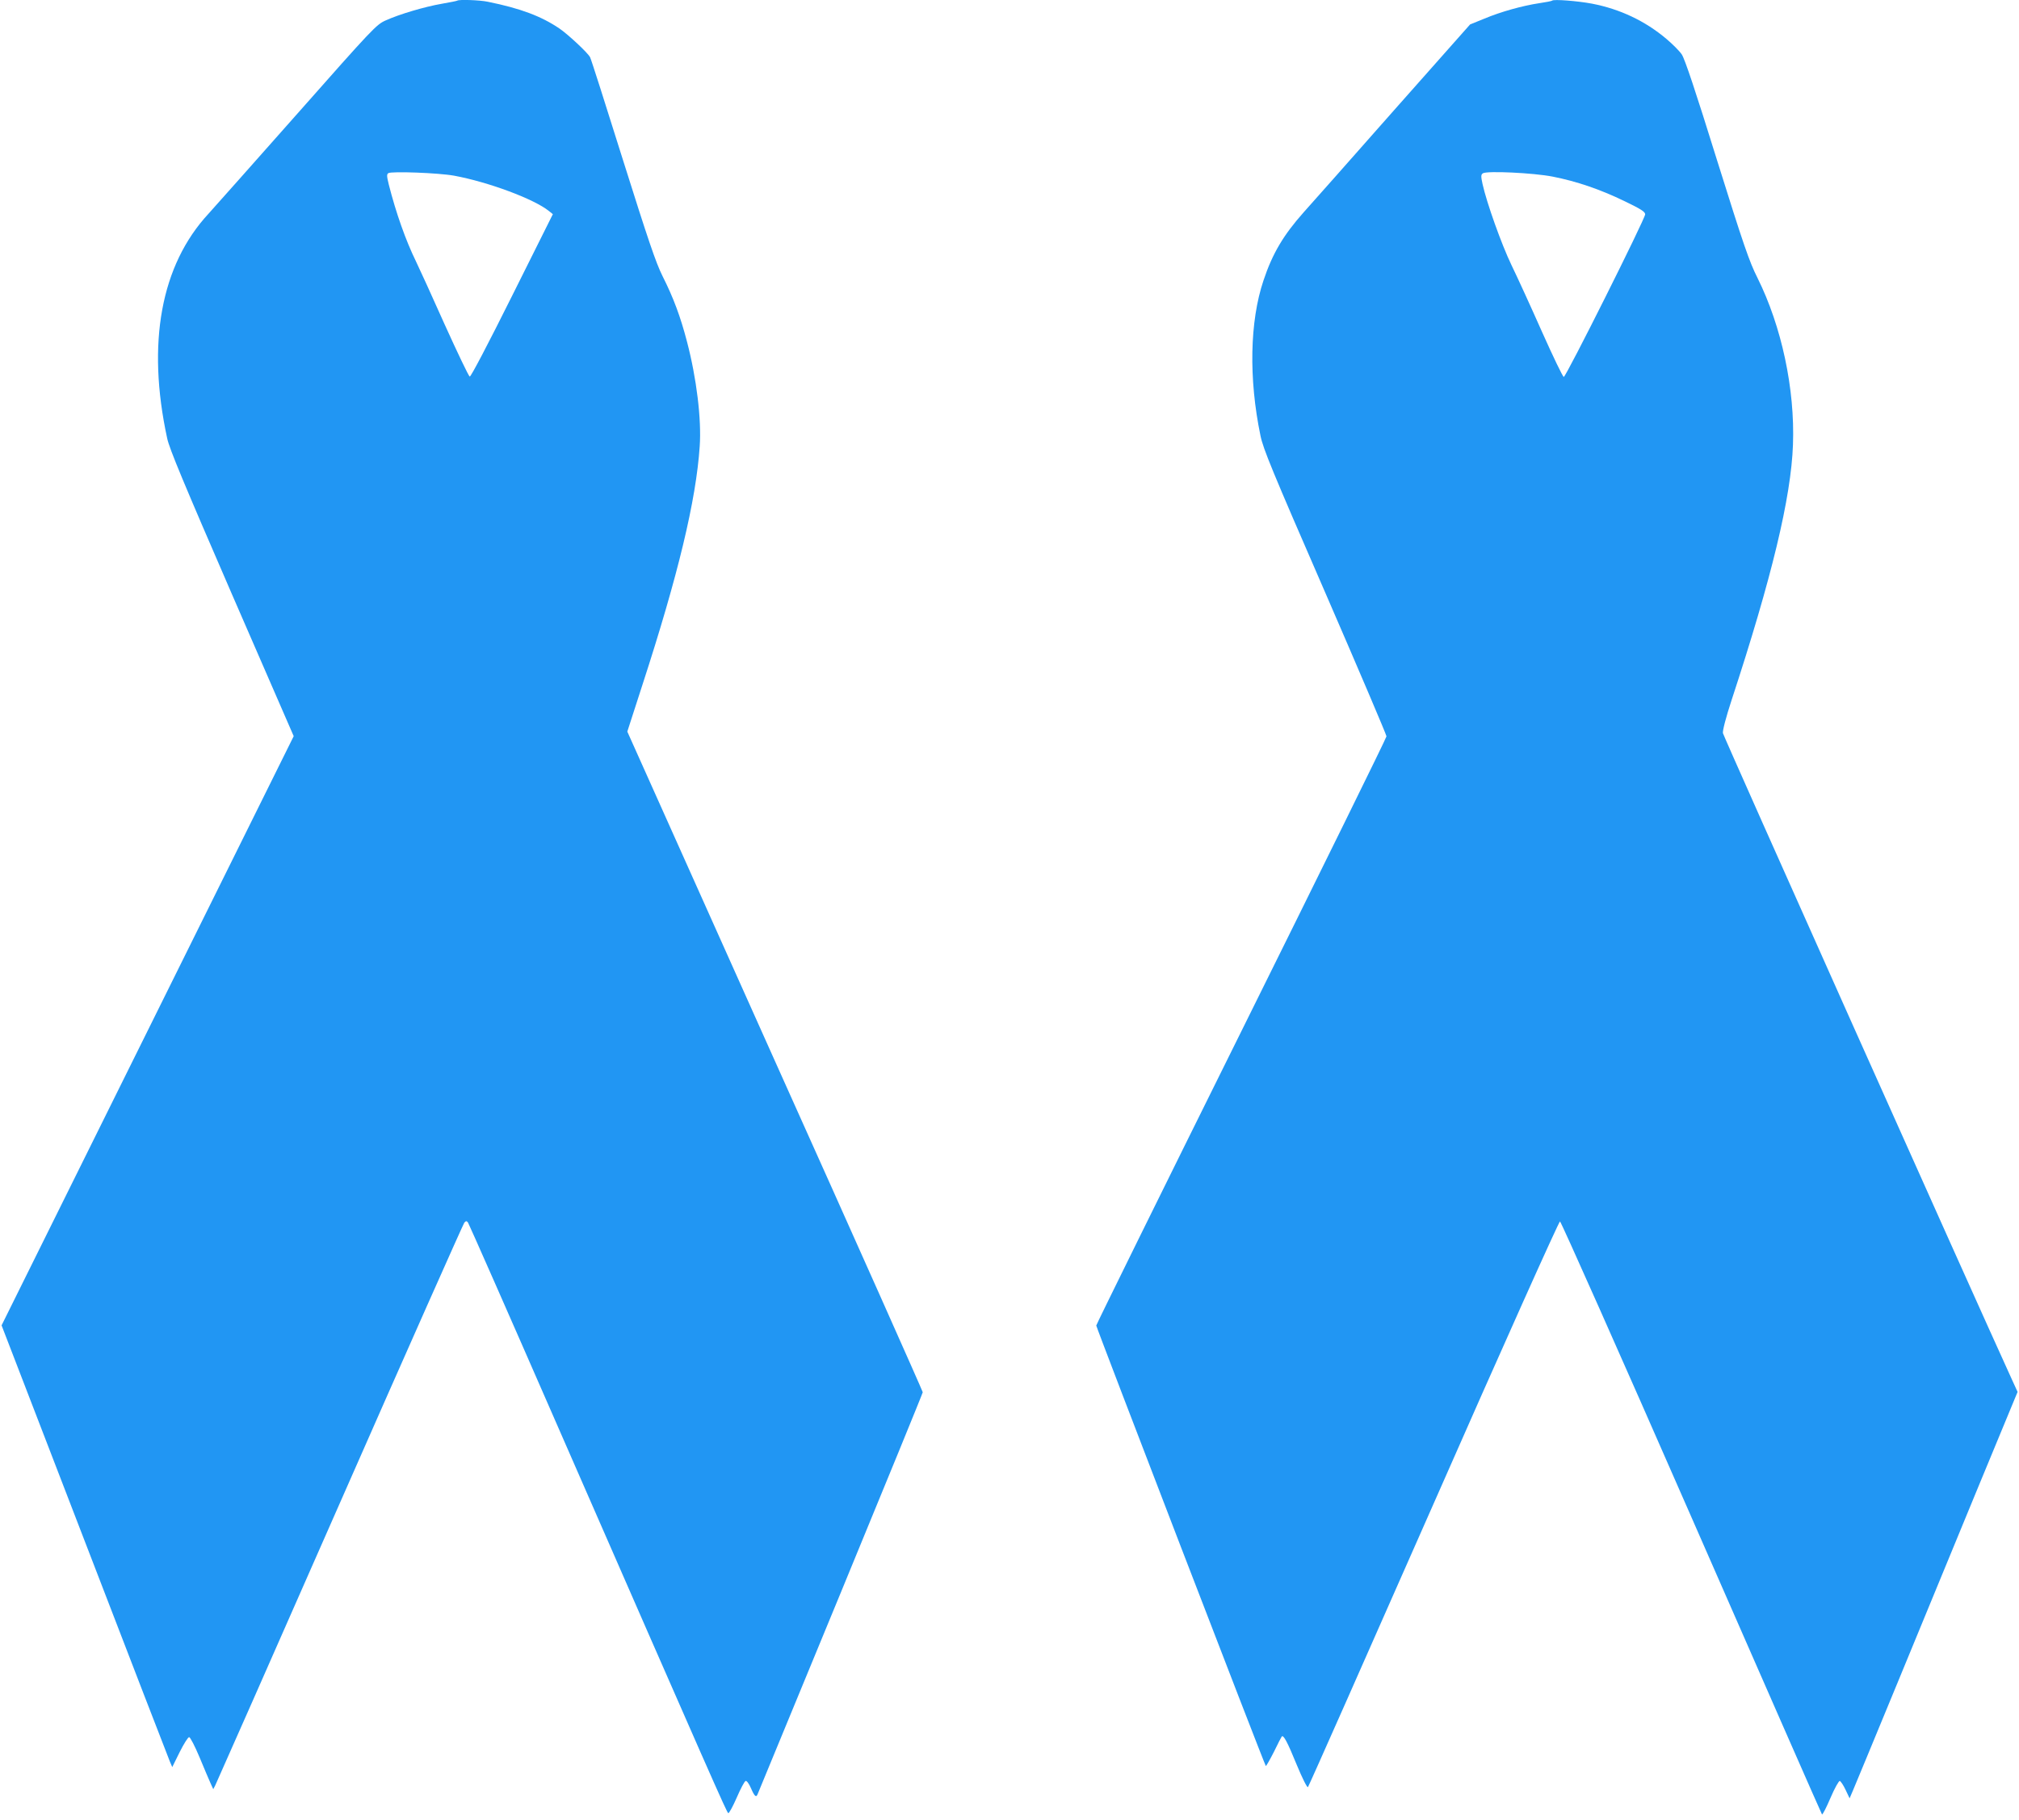
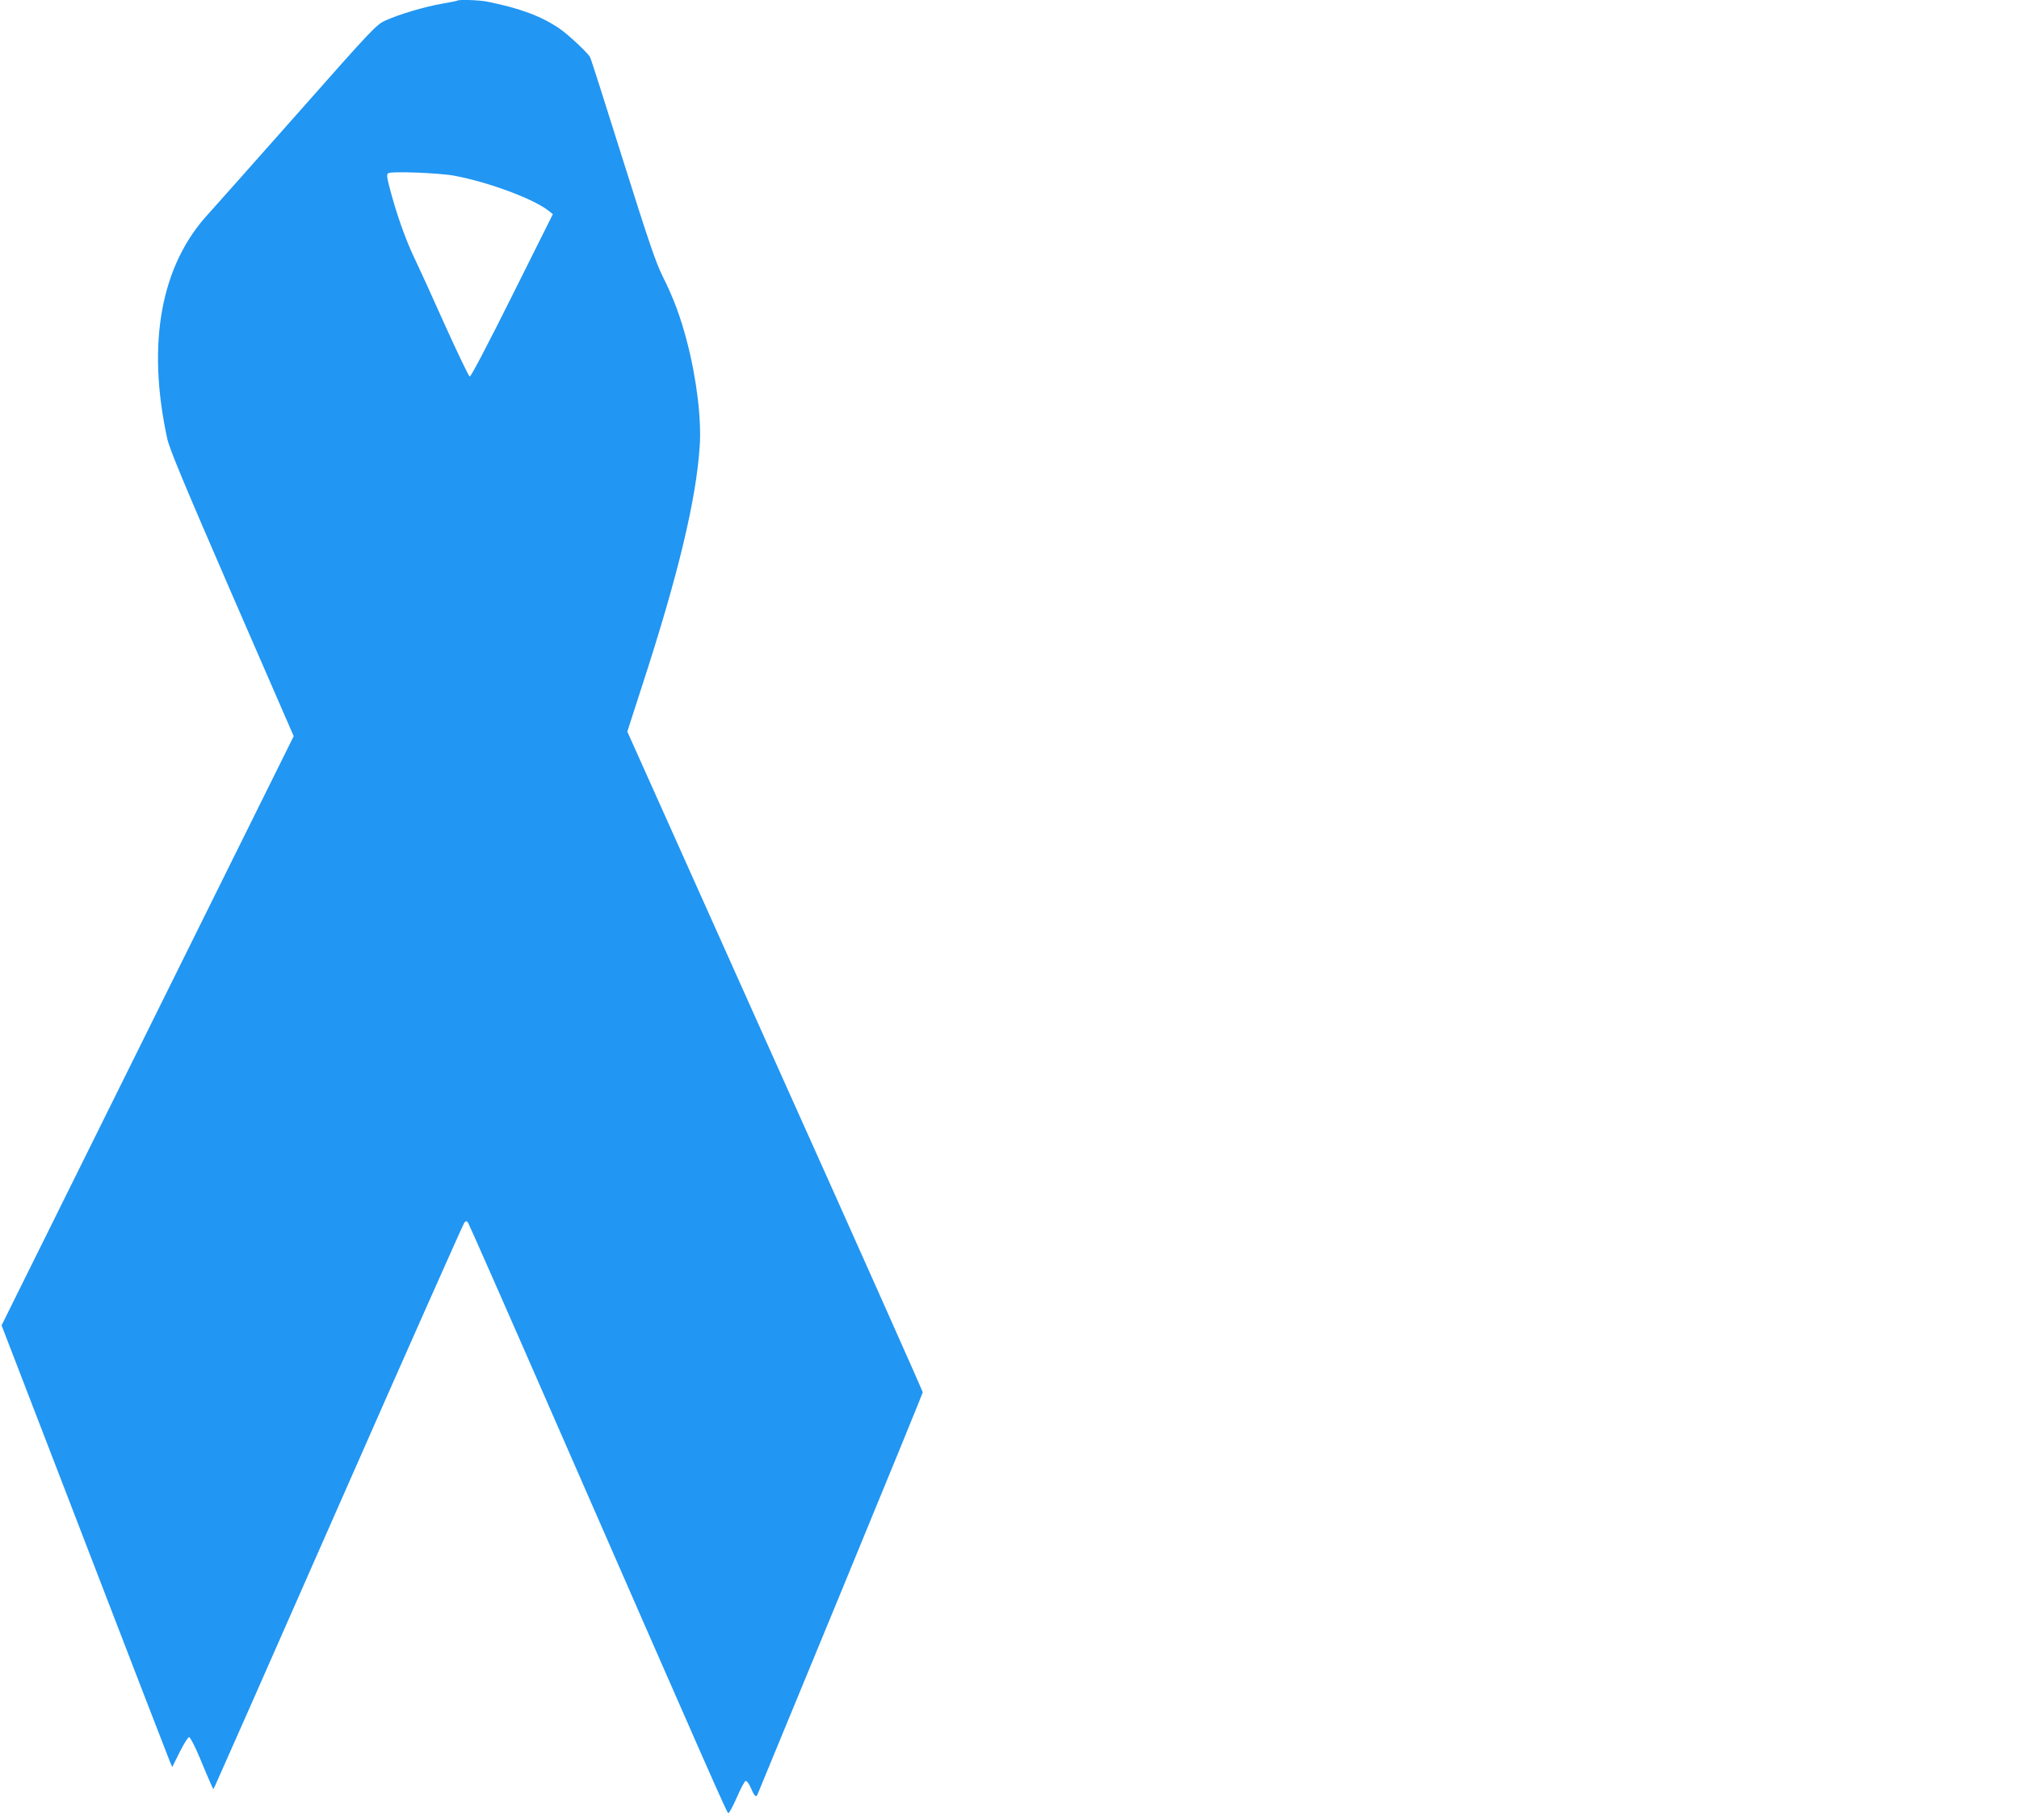
<svg xmlns="http://www.w3.org/2000/svg" version="1.0" width="1280pt" height="1154pt" viewBox="0 0 1280 1154" preserveAspectRatio="xMidYMid meet">
  <g transform="translate(0,1154) scale(0.1,-0.1)" fill="#2196f3" stroke="none">
    <path d="M2899 11536 c-2 -2 -47 -11 -99 -20 -109 -19 -268 -66 -356 -106 -58 -26 -81 -50 -559 -591 -274 -310 -528 -595 -563 -634 -302 -326 -393 -821 -262 -1425 14 -66 106 -286 410 -987 l392 -901 -926 -1868 -926 -1868 526 -1365 c289 -751 533 -1382 541 -1401 l15 -35 47 95 c26 52 53 95 60 95 7 0 37 -58 67 -130 30 -72 61 -146 70 -165 l16 -35 13 25 c7 14 363 819 790 1790 427 971 783 1771 789 1778 11 11 14 11 23 0 5 -7 250 -562 543 -1233 1007 -2303 1098 -2509 1107 -2512 5 -2 29 42 54 99 24 56 49 103 56 105 7 3 22 -18 34 -46 22 -51 33 -61 42 -38 3 6 239 580 526 1275 286 694 521 1268 521 1274 0 6 -421 952 -937 2100 l-936 2089 96 297 c226 695 340 1169 363 1512 12 171 -20 433 -81 665 -41 157 -85 276 -155 415 -42 84 -91 229 -251 737 -109 348 -202 640 -208 650 -14 28 -140 145 -194 182 -115 78 -247 128 -455 170 -52 11 -184 15 -193 7z m-20 -1110 c217 -40 507 -148 601 -224 l25 -20 -258 -517 c-153 -307 -262 -515 -269 -513 -7 3 -78 152 -160 333 -81 182 -163 361 -182 400 -63 129 -125 303 -171 484 -13 53 -14 66 -3 73 19 13 318 2 417 -16z" />
-     <path d="M9840 11536 c-3 -3 -39 -10 -80 -16 -107 -16 -244 -54 -349 -98 l-91 -37 -483 -545 c-265 -300 -522 -591 -571 -645 -130 -146 -199 -263 -256 -434 -87 -259 -94 -622 -19 -983 17 -84 74 -222 410 -994 214 -493 389 -904 389 -913 0 -9 -414 -850 -920 -1870 -506 -1020 -920 -1860 -920 -1866 0 -12 1067 -2786 1075 -2793 2 -2 25 38 51 89 25 52 48 96 50 98 11 12 36 -35 94 -177 35 -85 67 -149 72 -144 5 5 363 814 797 1798 439 998 794 1789 801 1789 6 0 374 -827 834 -1877 452 -1032 824 -1880 827 -1883 4 -3 28 44 54 105 26 61 53 109 59 107 6 -2 23 -27 37 -57 l25 -53 21 49 c12 27 138 333 281 679 143 347 373 904 511 1240 l252 609 -37 81 c-246 538 -1828 4077 -1831 4096 -3 16 19 100 55 210 255 777 377 1284 389 1619 13 354 -72 750 -225 1058 -52 103 -88 208 -257 748 -136 438 -204 641 -223 669 -15 22 -59 66 -97 98 -136 115 -296 190 -473 224 -91 17 -243 29 -252 19z m4 -1116 c152 -30 299 -80 454 -155 106 -51 132 -68 132 -84 0 -28 -502 -1031 -516 -1031 -6 0 -68 129 -139 288 -70 158 -157 348 -193 422 -63 131 -157 395 -183 513 -11 50 -10 60 2 68 24 17 321 3 443 -21z" />
  </g>
</svg>